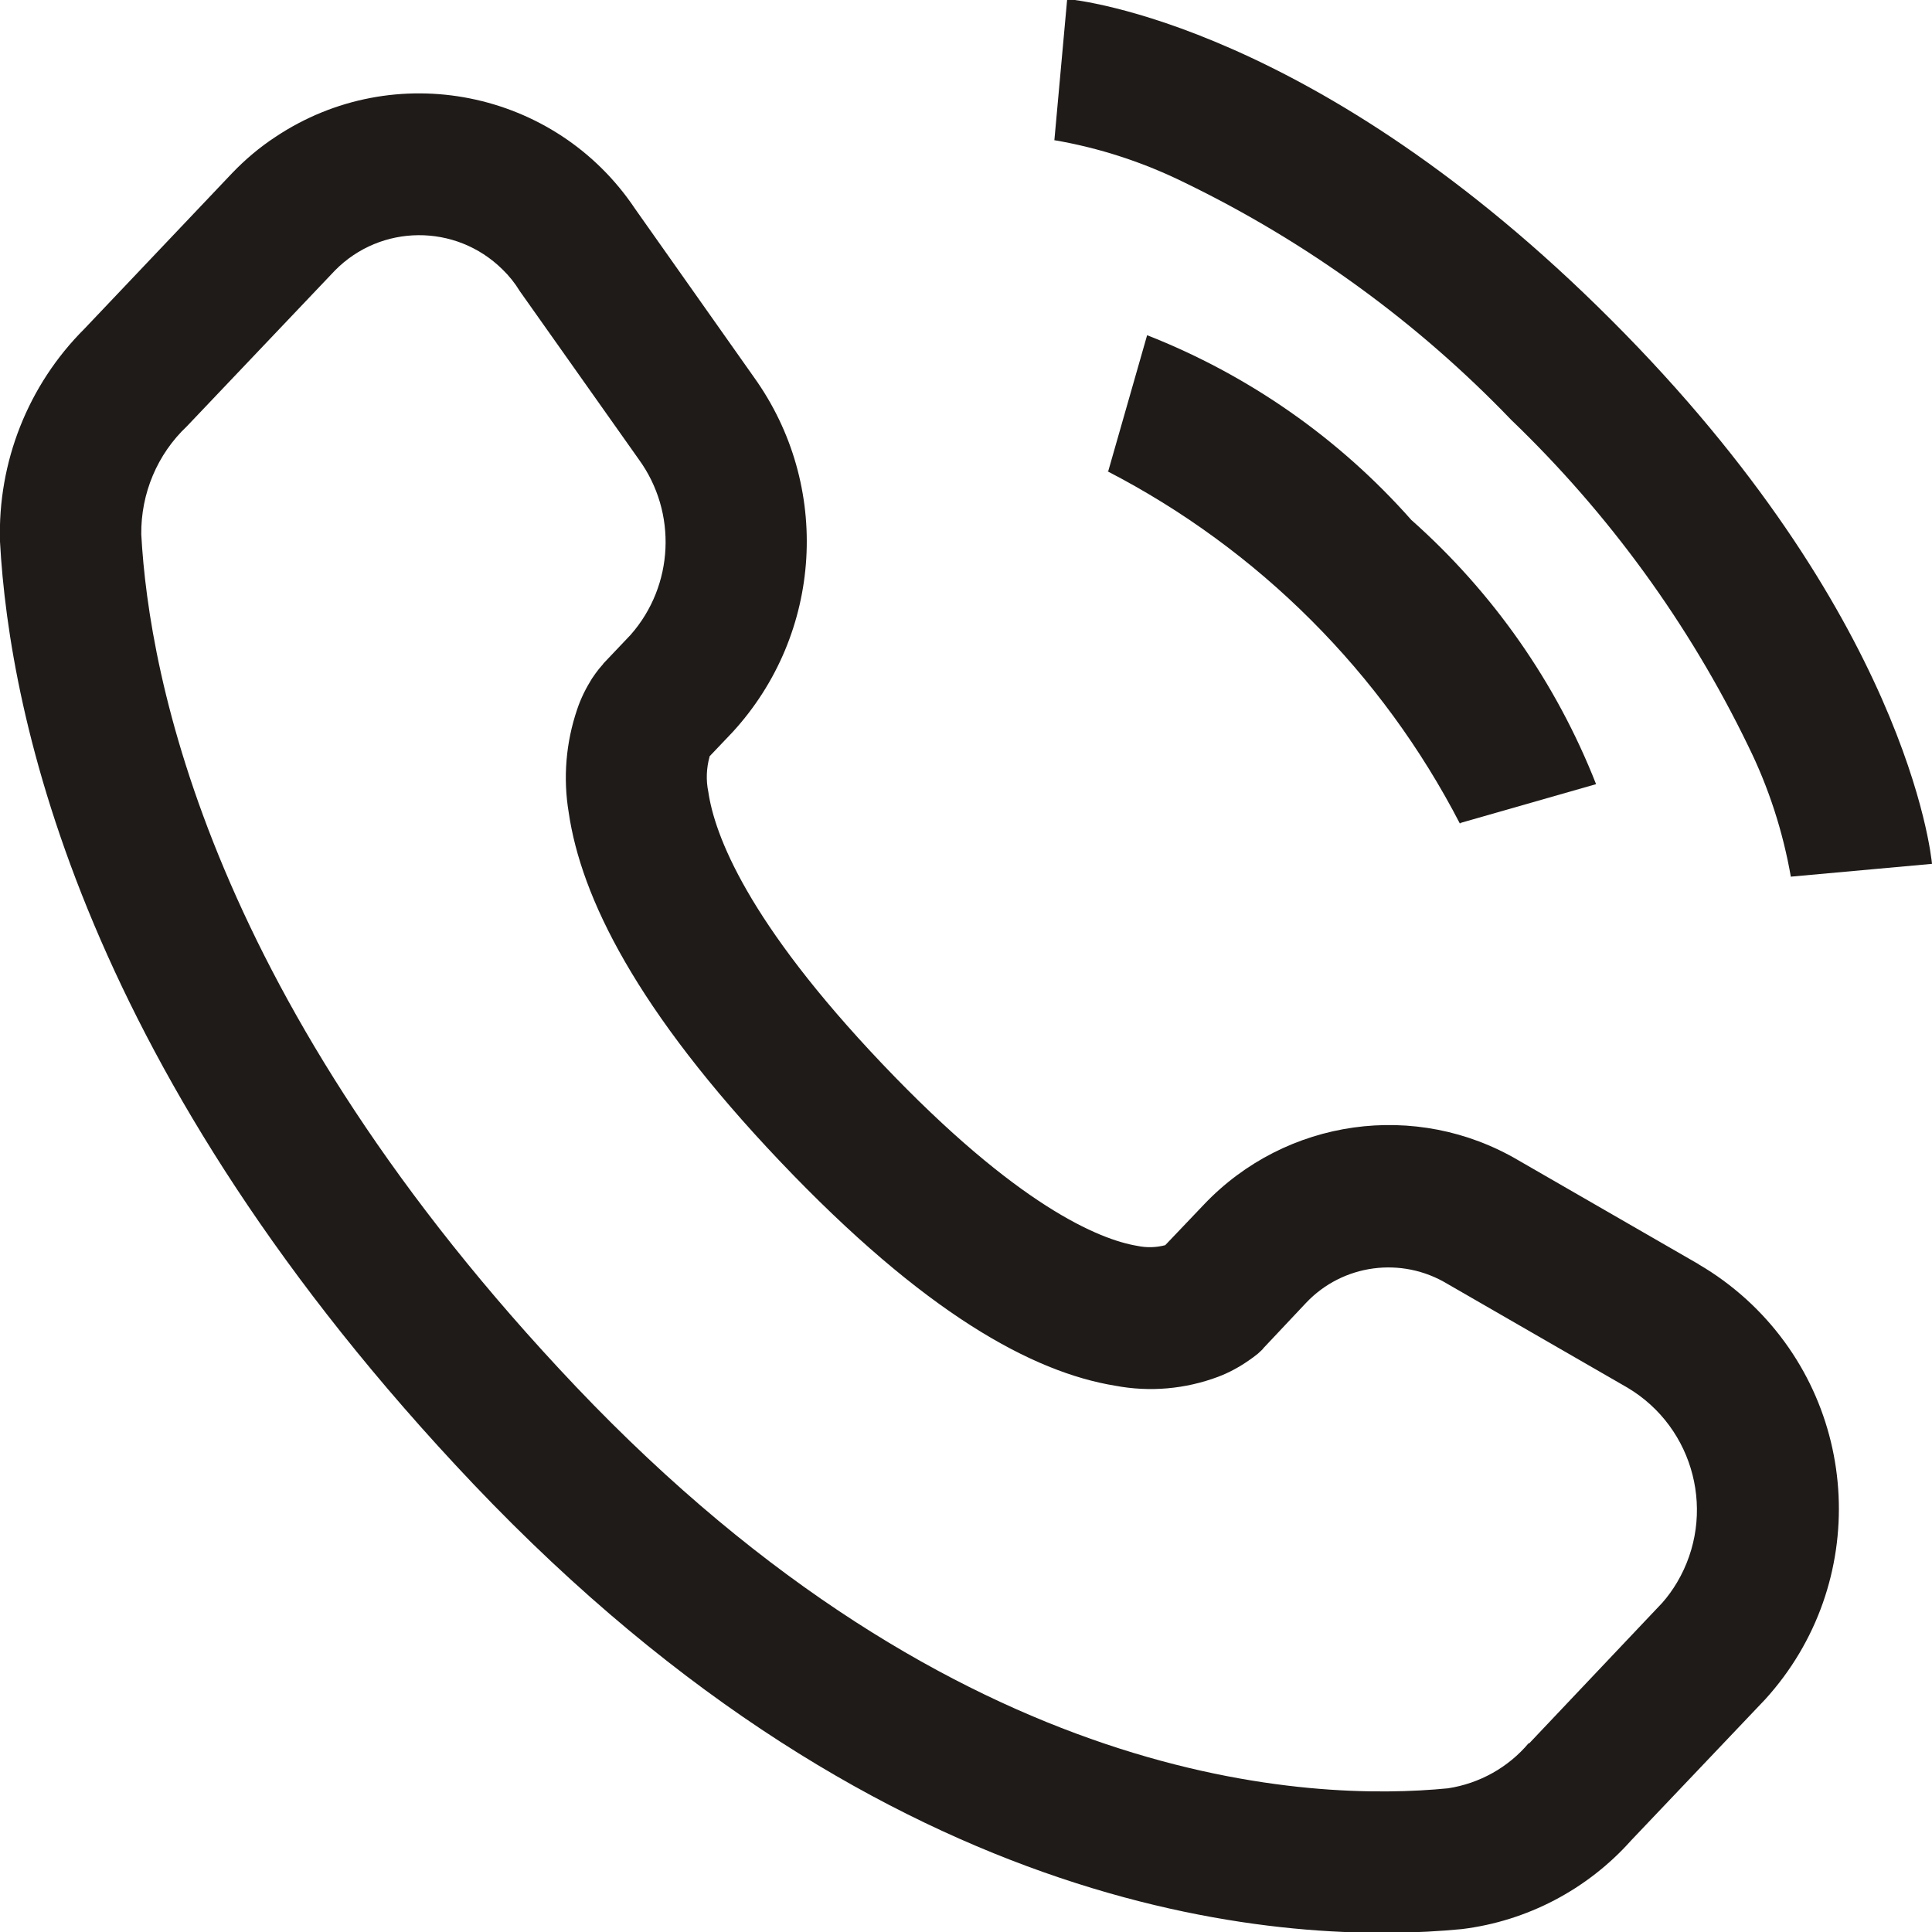
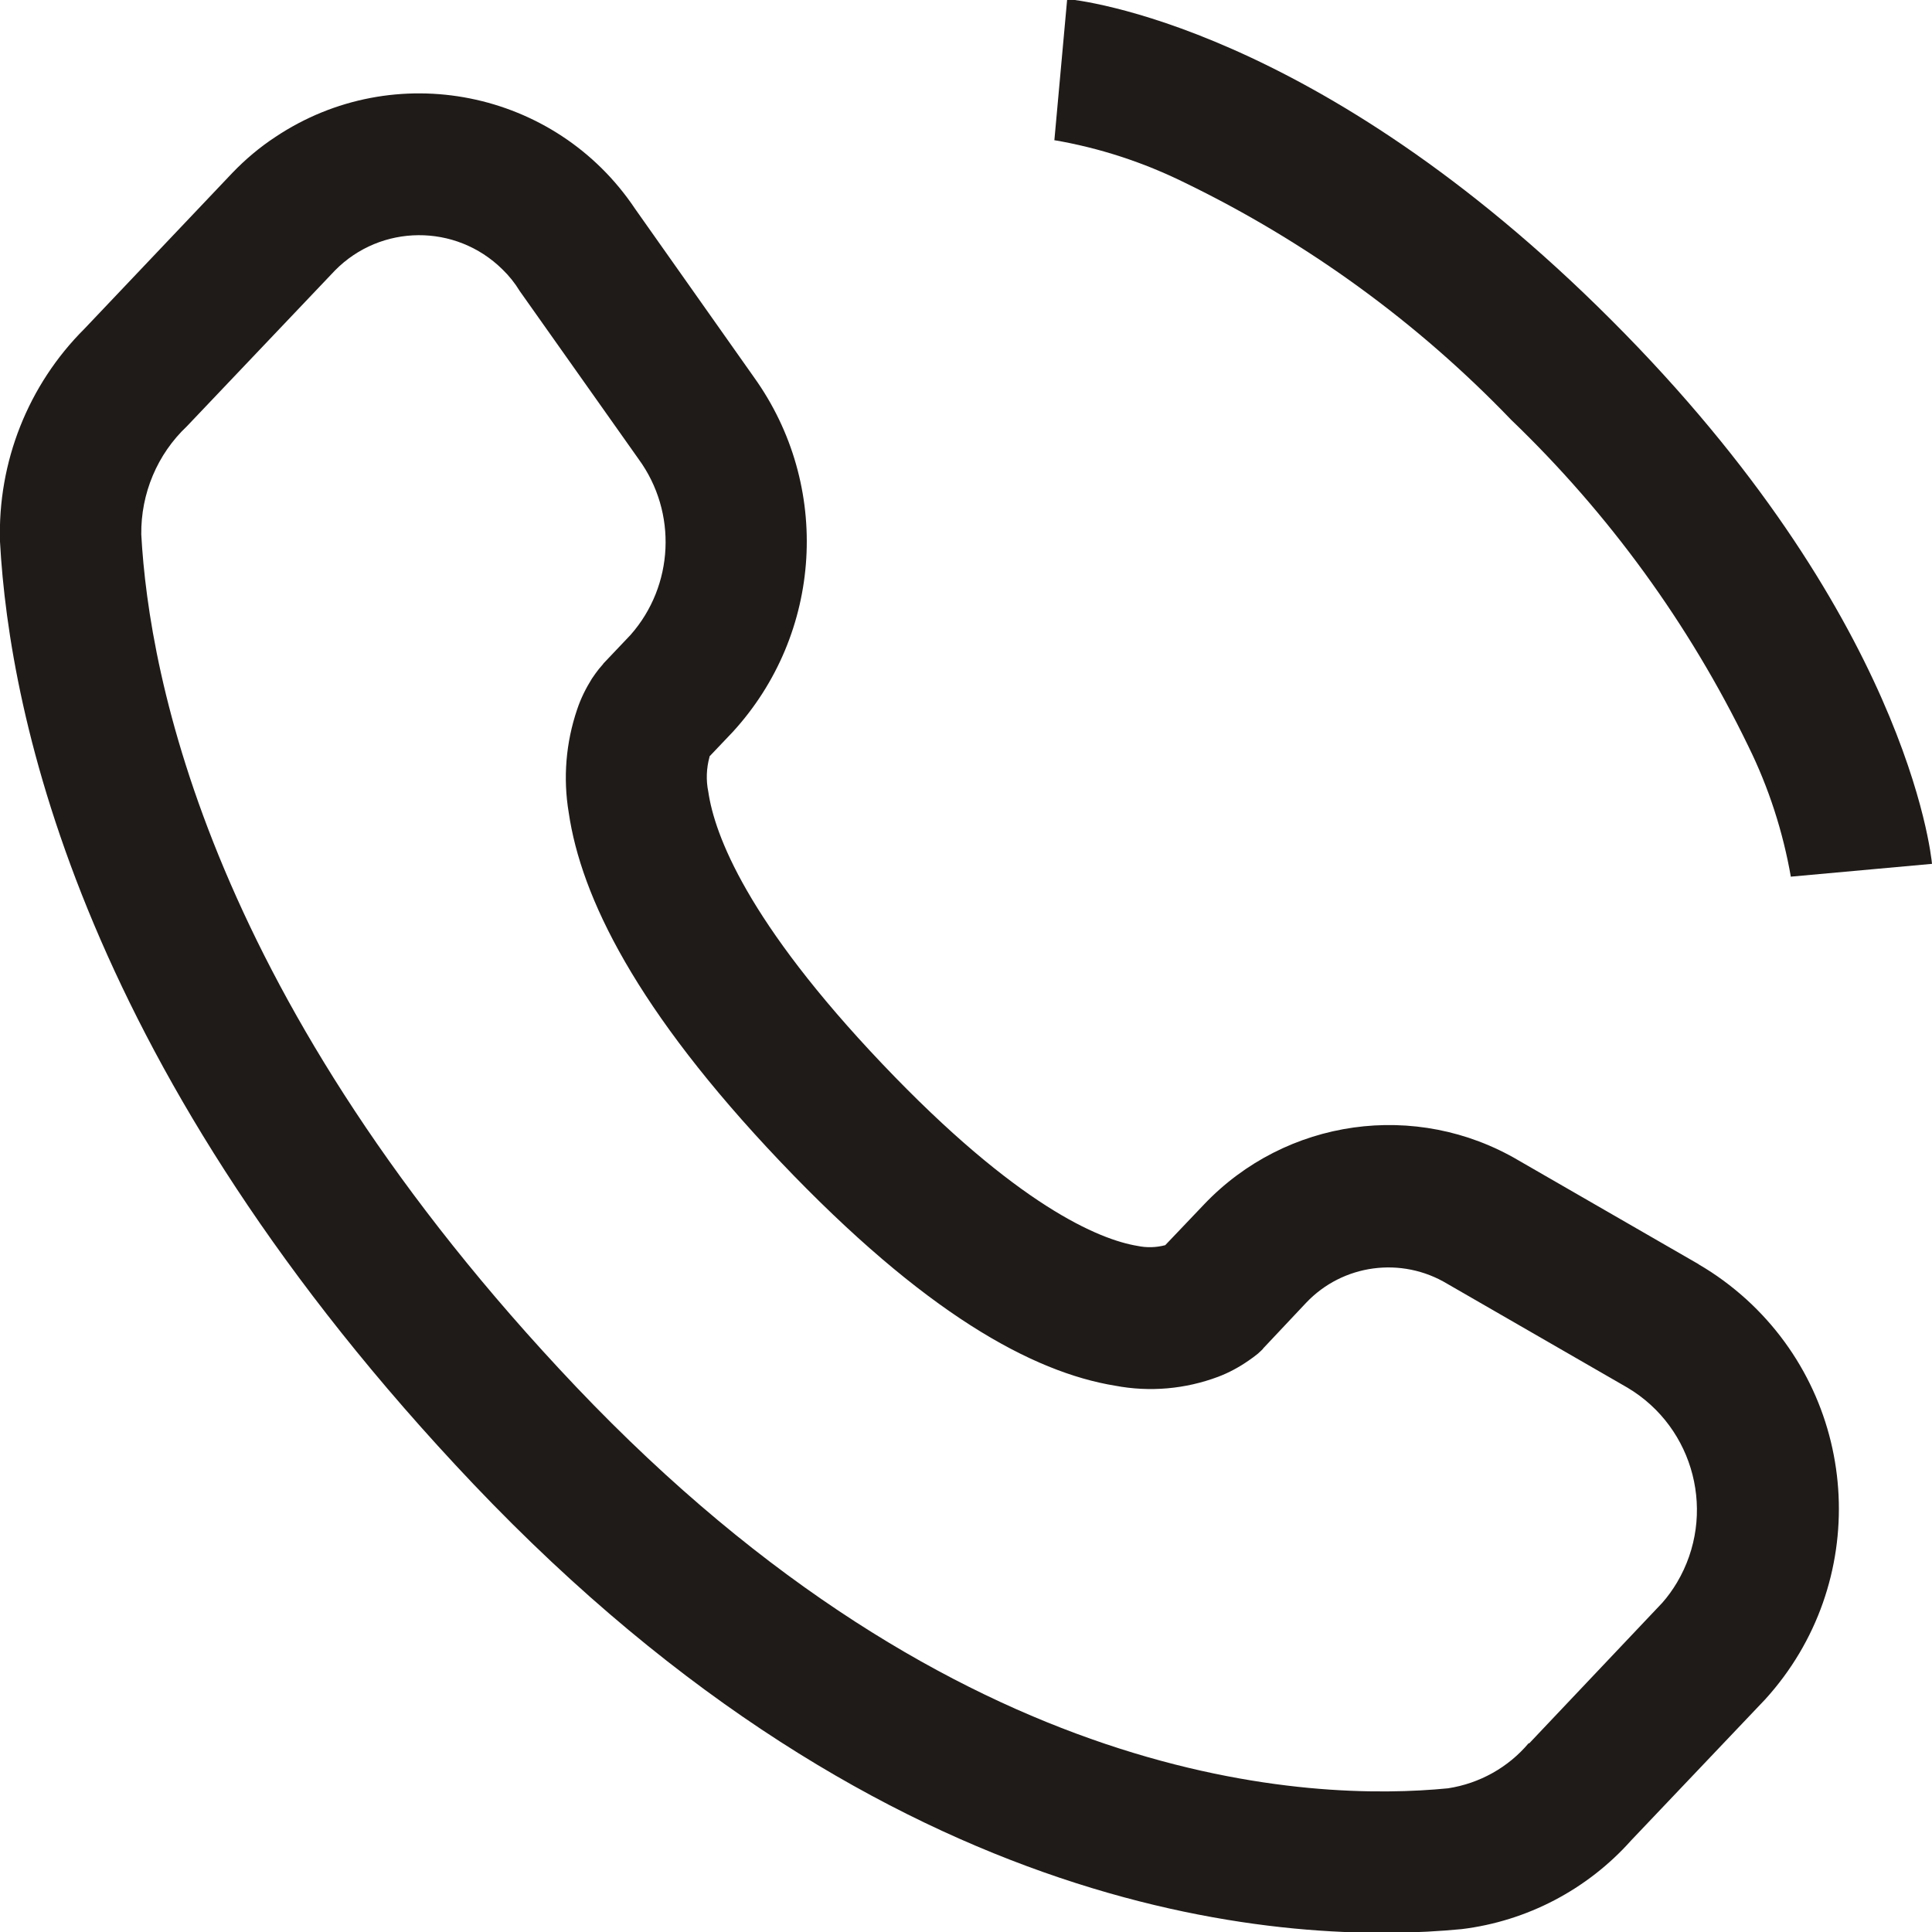
<svg xmlns="http://www.w3.org/2000/svg" id="Vrstva_1" version="1.1" viewBox="0 0 800 800">
  <defs>
    <style>
      .st0 {
        fill: #1f1b19;
      }
    </style>
  </defs>
  <g id="Group_55-2">
    <path id="Path_65" class="st0" d="M625.8,173.9c40.4,38.8,73.7,84.6,98.1,135,8.5,17.2,14.4,35.5,17.7,54.4v-.3l58.4-5.3c-.4-4.1-10.7-103.1-132.8-225.2C545.1,10.3,446.2,0,441.9-.4l-5.3,58.4h-.3c18.9,3.2,37.2,9.2,54.4,17.7,50.5,24.5,96.2,57.7,135,98.1" />
-     <path id="Path_66" class="st0" d="M584.4,215.3c-29.9-33.8-67.4-60-109.4-76.5l-16.1,56.3h-.4c62.7,32.4,113.8,83.5,146.1,146.1v-.4l56.3-16.1c-16.5-42-42.7-79.4-76.5-109.4" />
    <path id="Path_67" class="st0" d="M703.4,523.5l-74.6-43c-42.4-25-96.4-17.4-130.3,18.3l-16,16.8c-3.8,1-7.7,1.1-11.5.3-15.7-2.6-49.7-16.5-105.6-75.3-56-58.9-69.5-94.9-72.1-112.7-1-4.8-.8-9.8.5-14.5v-.2l9.6-10.1c37.3-40.7,41-102,8.8-146.9l-49.2-69.7c-33-49.4-99.8-62.7-149.1-29.7-6.4,4.2-12.3,9.2-17.6,14.7l-61.3,64.6C11.6,159.4-1,191.4,0,224.3c3.9,72.3,34.5,220.1,196,390.2,173.1,182.2,338.1,191.2,409.3,184.3,27-3.3,52-16.4,70.1-36.7l55.5-58.4c43.6-47.9,40.1-122.1-7.8-165.7-6.1-5.5-12.7-10.4-19.8-14.5M480.8,517.4h0M633,721.8c-8.5,10.1-20.4,16.7-33.4,18.7-56,5.5-202.3.8-361.1-166.3C87.1,414.7,61.7,280.2,58.5,221.3c-.2-16.9,6.6-33.2,18.9-44.8l61.3-64.5c19-19.3,50-19.5,69.3-.5,2.8,2.7,5.2,5.7,7.2,9l49.3,69.7c16,22,14.6,52.3-3.4,72.7l-11.2,11.8h0c0,0-.2.3-.2.3l-.5.6-1.2,1.4c-.9,1.1-1.8,2.4-2.9,4-2.5,4-4.6,8.2-6.1,12.7-4.7,13.8-5.9,28.5-3.5,42.8,5.1,34.9,27.9,81.7,87.6,144.5,59.7,62.8,104.4,87.2,138.7,92.8,14.3,2.7,29,1.4,42.6-3.7,4.5-1.7,8.7-4,12.6-6.7,1.3-.9,2.7-1.9,3.9-2.9l1.4-1.3.6-.6.2-.3h0c0,0,17.7-18.8,17.7-18.8,15.2-16.1,39.6-19.3,58.5-7.9l74.6,43c27.9,16.6,37.1,52.7,20.5,80.7-1.8,3-3.8,5.8-6.1,8.4l-55.1,58.2h0,0Z" />
  </g>
</svg>